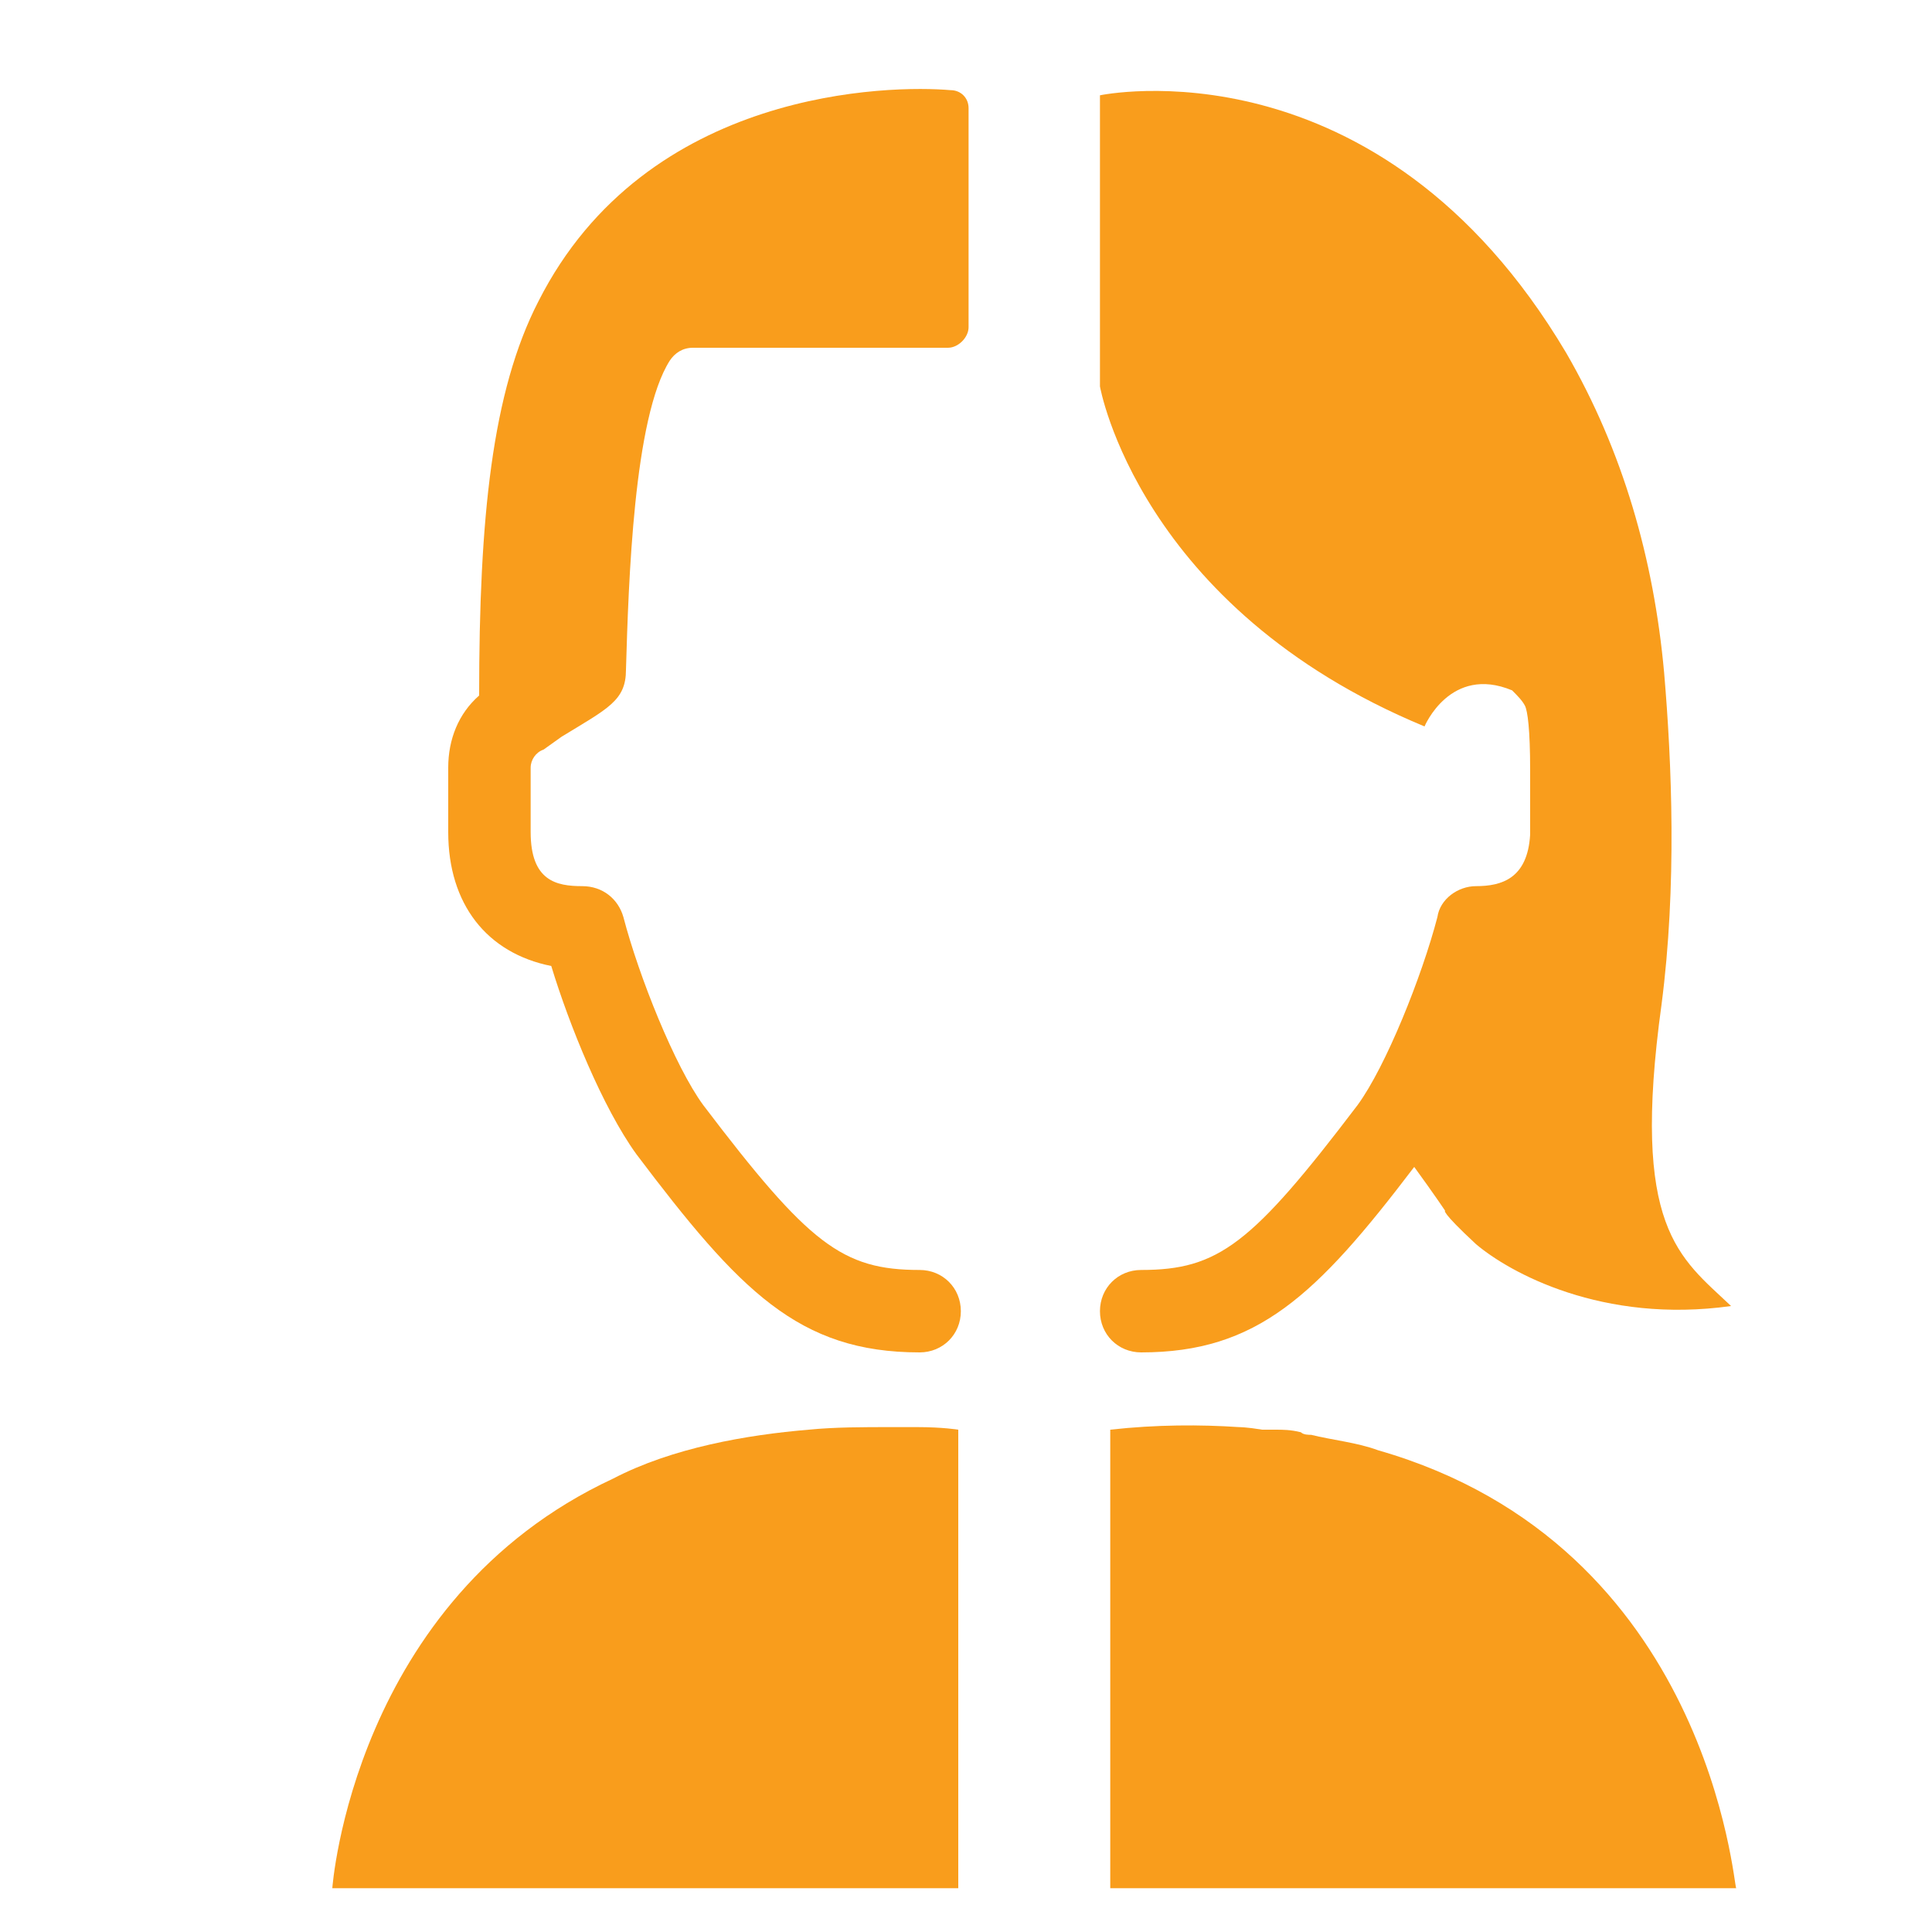
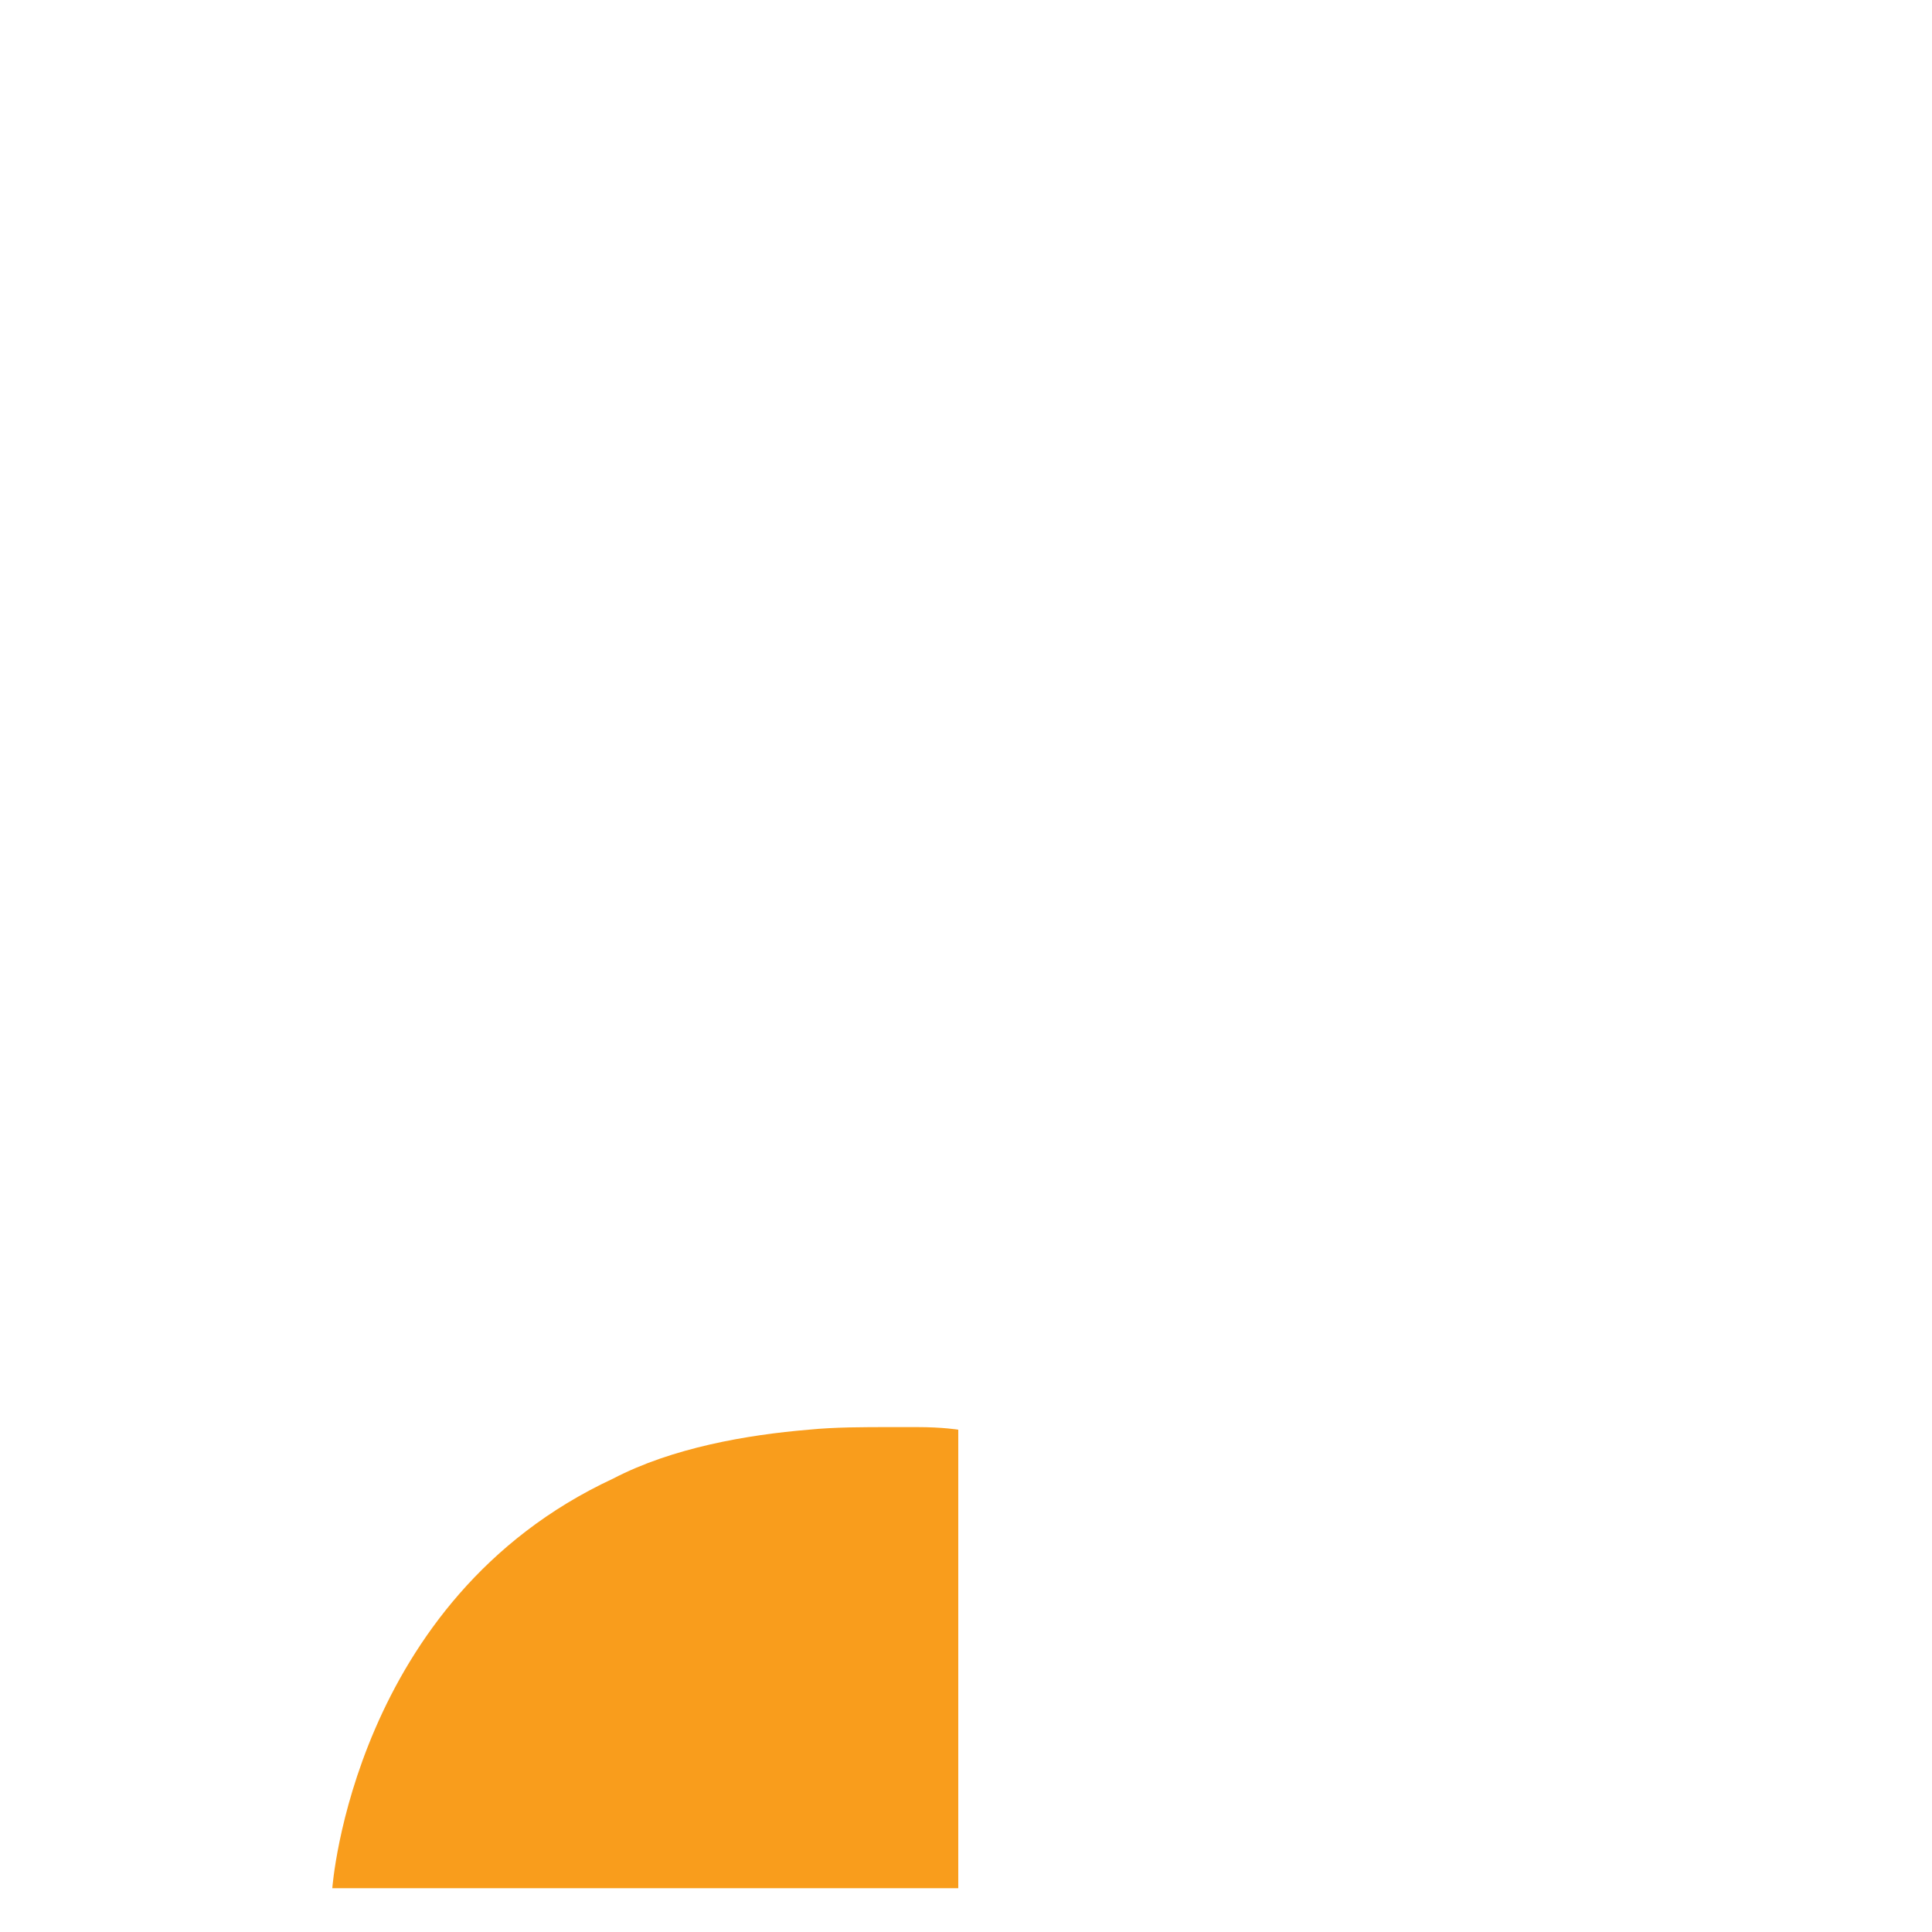
<svg xmlns="http://www.w3.org/2000/svg" version="1.1" id="Calque_2_1_" x="0px" y="0px" viewBox="0 0 75 75" style="enable-background:new 0 0 75 75;" xml:space="preserve">
  <style type="text/css">
	.st0{fill:#F99D1C;}
</style>
  <g>
    <g>
-       <path class="st0" d="M36.9,3.5c-2.3-0.2-11.8-0.1-16,8.2c-1.8,3.5-2.3,8.4-2.3,15.3c-0.8,0.7-1.2,1.7-1.2,2.8v2.5    c0,2.8,1.5,4.7,4,5.2c0.7,2.3,2,5.5,3.3,7.3c4,5.3,6.3,7.7,11,7.7c0.9,0,1.6-0.7,1.6-1.6s-0.7-1.6-1.6-1.6c-3,0-4.3-1-8.4-6.4    c-1.1-1.5-2.5-5-3.1-7.3c-0.2-0.7-0.8-1.2-1.6-1.2c-1,0-2-0.2-2-2.1v-2.5c0-0.3,0.2-0.6,0.5-0.7l0.7-0.5c1.8-1.1,2.5-1.4,2.5-2.6    c0.1-3.4,0.3-9.8,1.7-12c0.2-0.3,0.5-0.5,0.9-0.5l9.9,0c0.4,0,0.8-0.4,0.8-0.8V4.2C37.6,3.8,37.3,3.5,36.9,3.5z" />
-     </g>
+       </g>
    <g>
-       <path class="st0" d="M57.3,34.4c-0.7,0-1.4,0.5-1.5,1.2c-0.6,2.3-2,5.8-3.1,7.3c-4.1,5.4-5.4,6.4-8.4,6.4c-0.9,0-1.6,0.7-1.6,1.6    s0.7,1.6,1.6,1.6c4.5,0,6.8-2.2,10.6-7.2c0.8,1.1,1.2,1.7,1.2,1.7s-0.2,0,1.2,1.3c1.3,1.1,4.9,3.1,9.9,2.4c-2-1.9-3.9-3-2.7-11.7    c0.6-4.6,0.4-9.4,0.1-12.9c-0.4-4.4-1.6-8.6-3.8-12.4C53.5,1.4,42.7,3.7,42.7,3.7V15c0,0,1.5,8.6,12.6,13.2c0,0,1-2.4,3.4-1.4    c0.2,0.2,0.4,0.4,0.5,0.6c0.1,0.2,0.2,0.9,0.2,2.5v2.5C59.3,34.1,58.3,34.4,57.3,34.4z" />
-     </g>
+       </g>
    <g>
-       <path class="st0" d="M53.5,56.3C53.5,56.3,53.5,56.3,53.5,56.3c-0.8-0.3-1.8-0.4-2.6-0.6c-0.1,0-0.3,0-0.4-0.1    c-0.4-0.1-0.7-0.1-1-0.1c-0.1,0-0.2,0-0.3,0l0,0c0,0,0,0,0,0l0,0c-0.1,0-0.2,0-0.2,0c-0.6-0.1-0.9-0.1-0.9-0.1l0,0    c-1.5-0.1-3.2-0.1-5,0.1v17.8h24.3C67.3,73.3,66.4,60,53.5,56.3z" />
-     </g>
+       </g>
    <g>
      <path class="st0" d="M35.6,55.4c-0.3,0-0.7,0-1,0c-1.1,0-2.2,0-3.2,0.1l0,0c-2.4,0.2-5.3,0.7-7.6,1.9c0,0,0,0,0,0    c-10.1,4.7-10.9,15.9-10.9,15.9h24.3V55.5C37.2,55.5,36.6,55.4,35.6,55.4C35.6,55.4,35.6,55.4,35.6,55.4z" />
    </g>
  </g>
</svg>